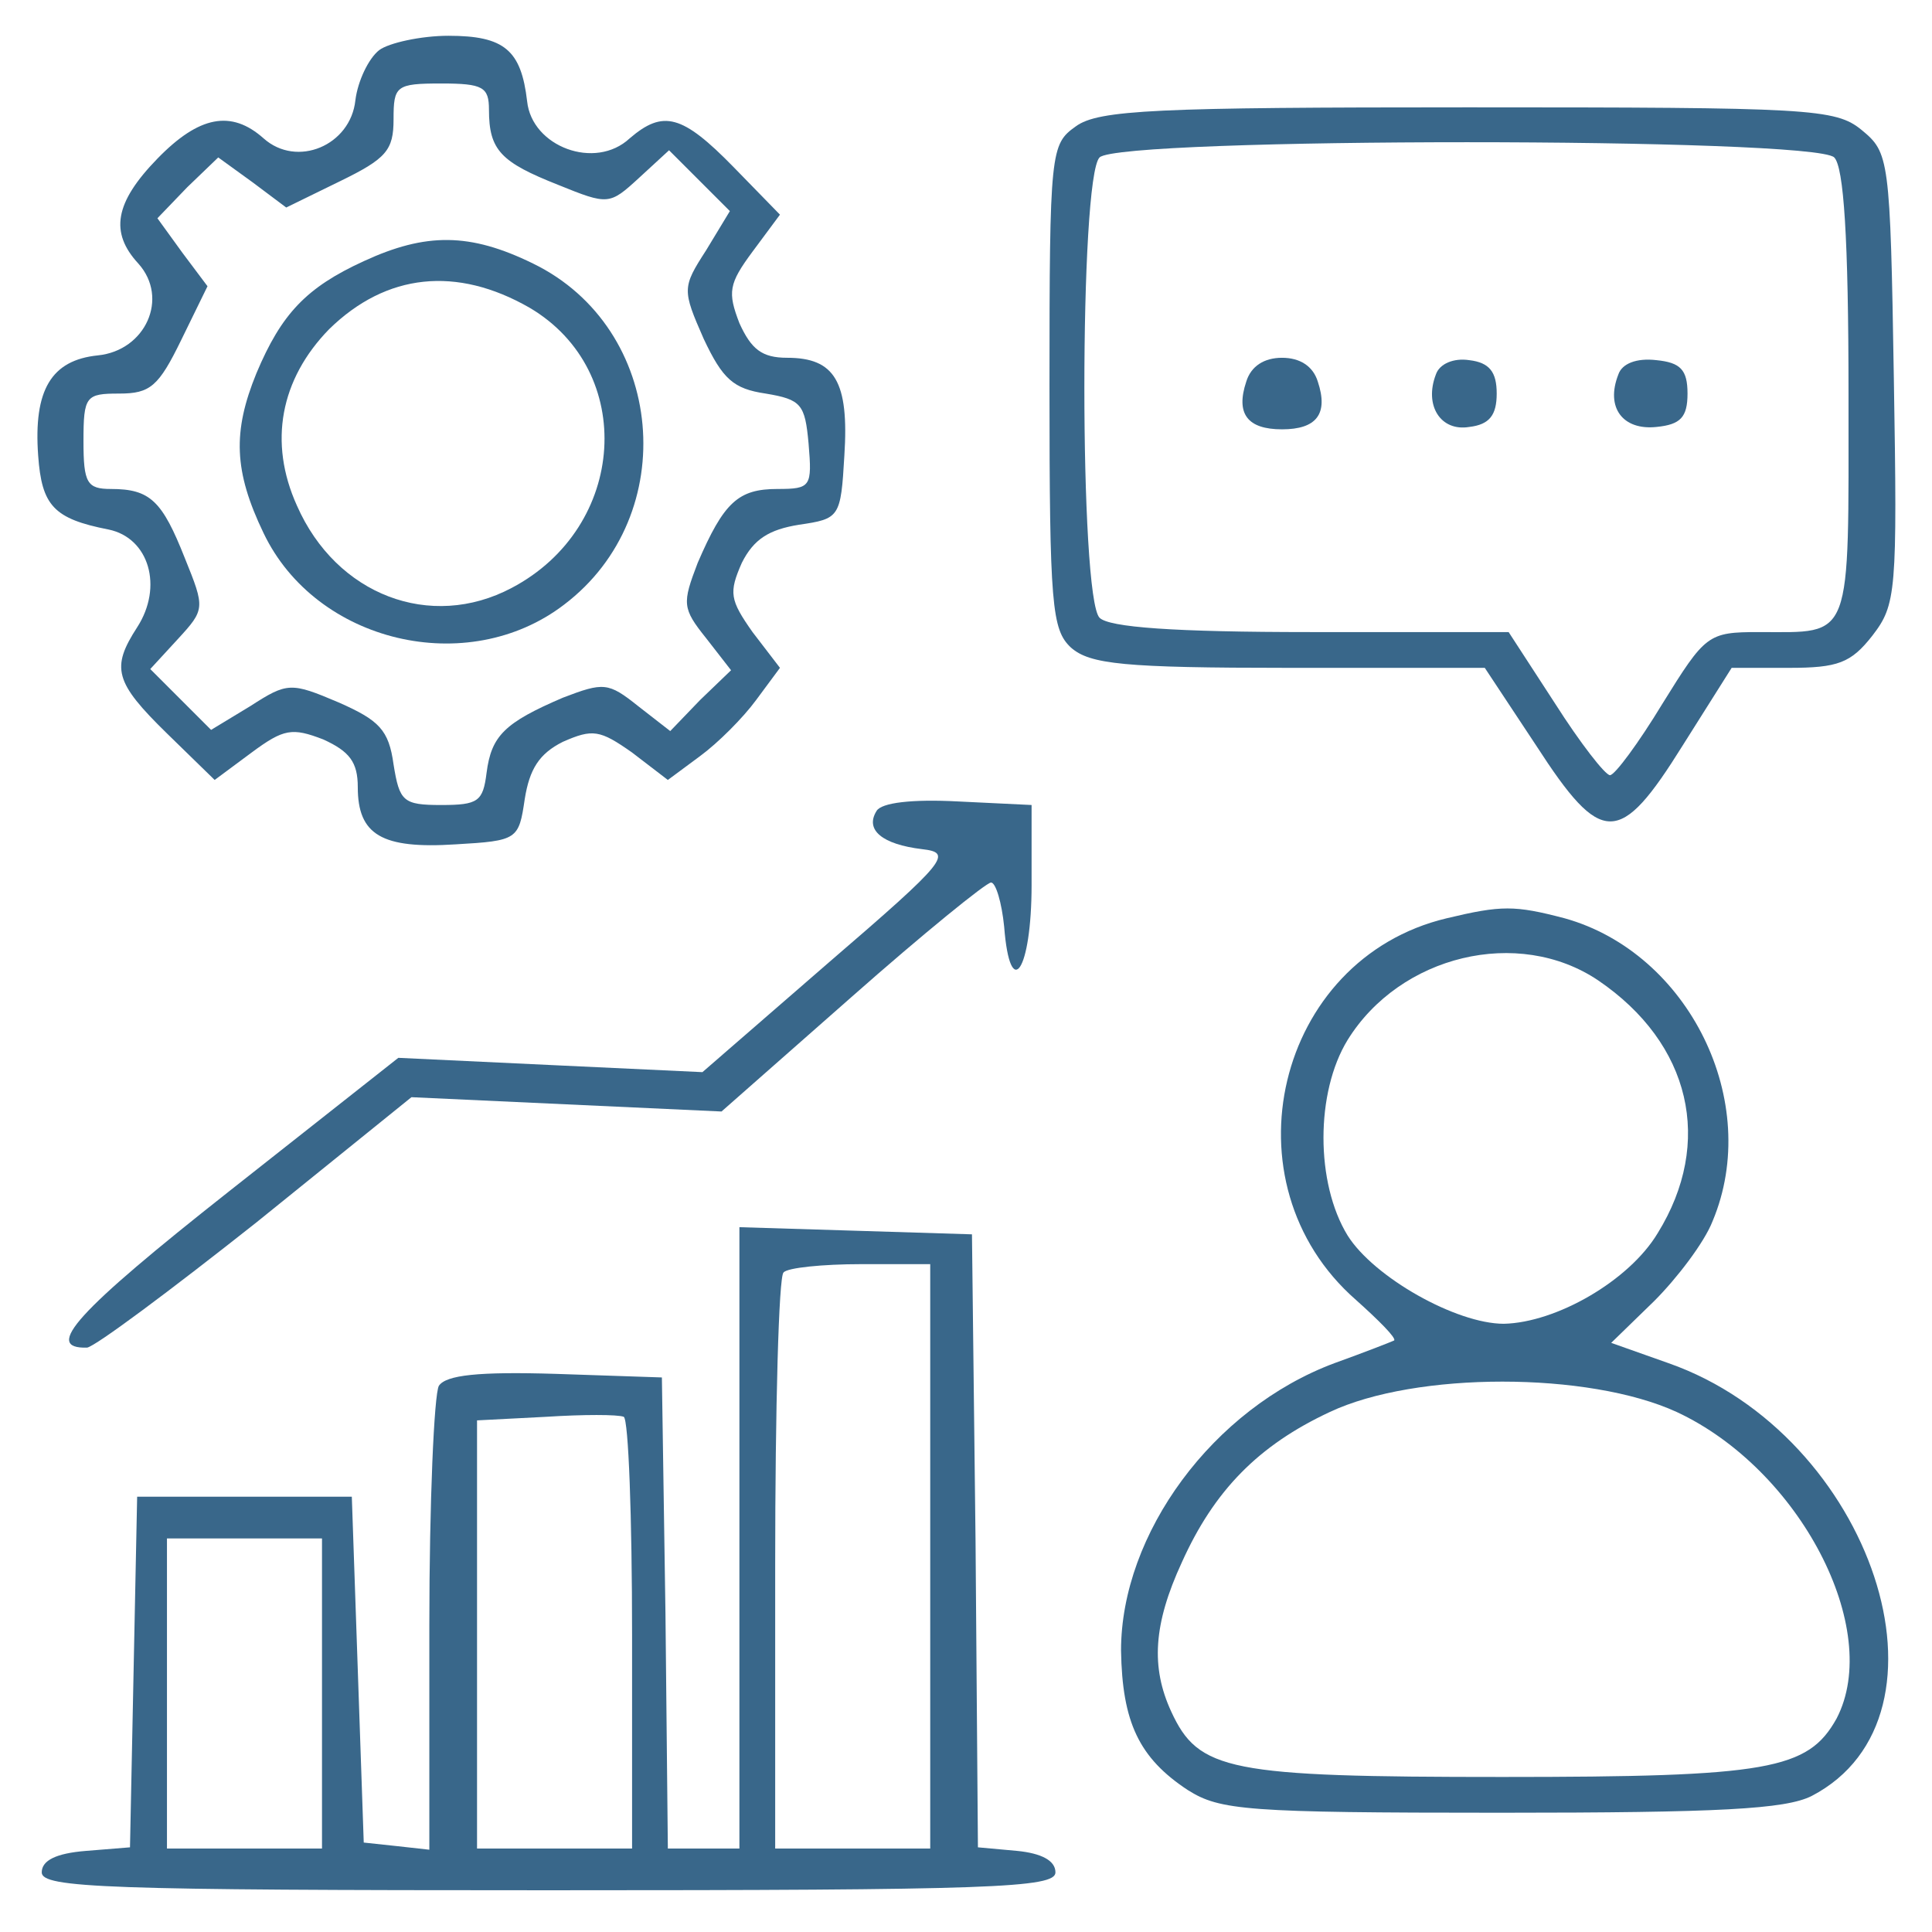
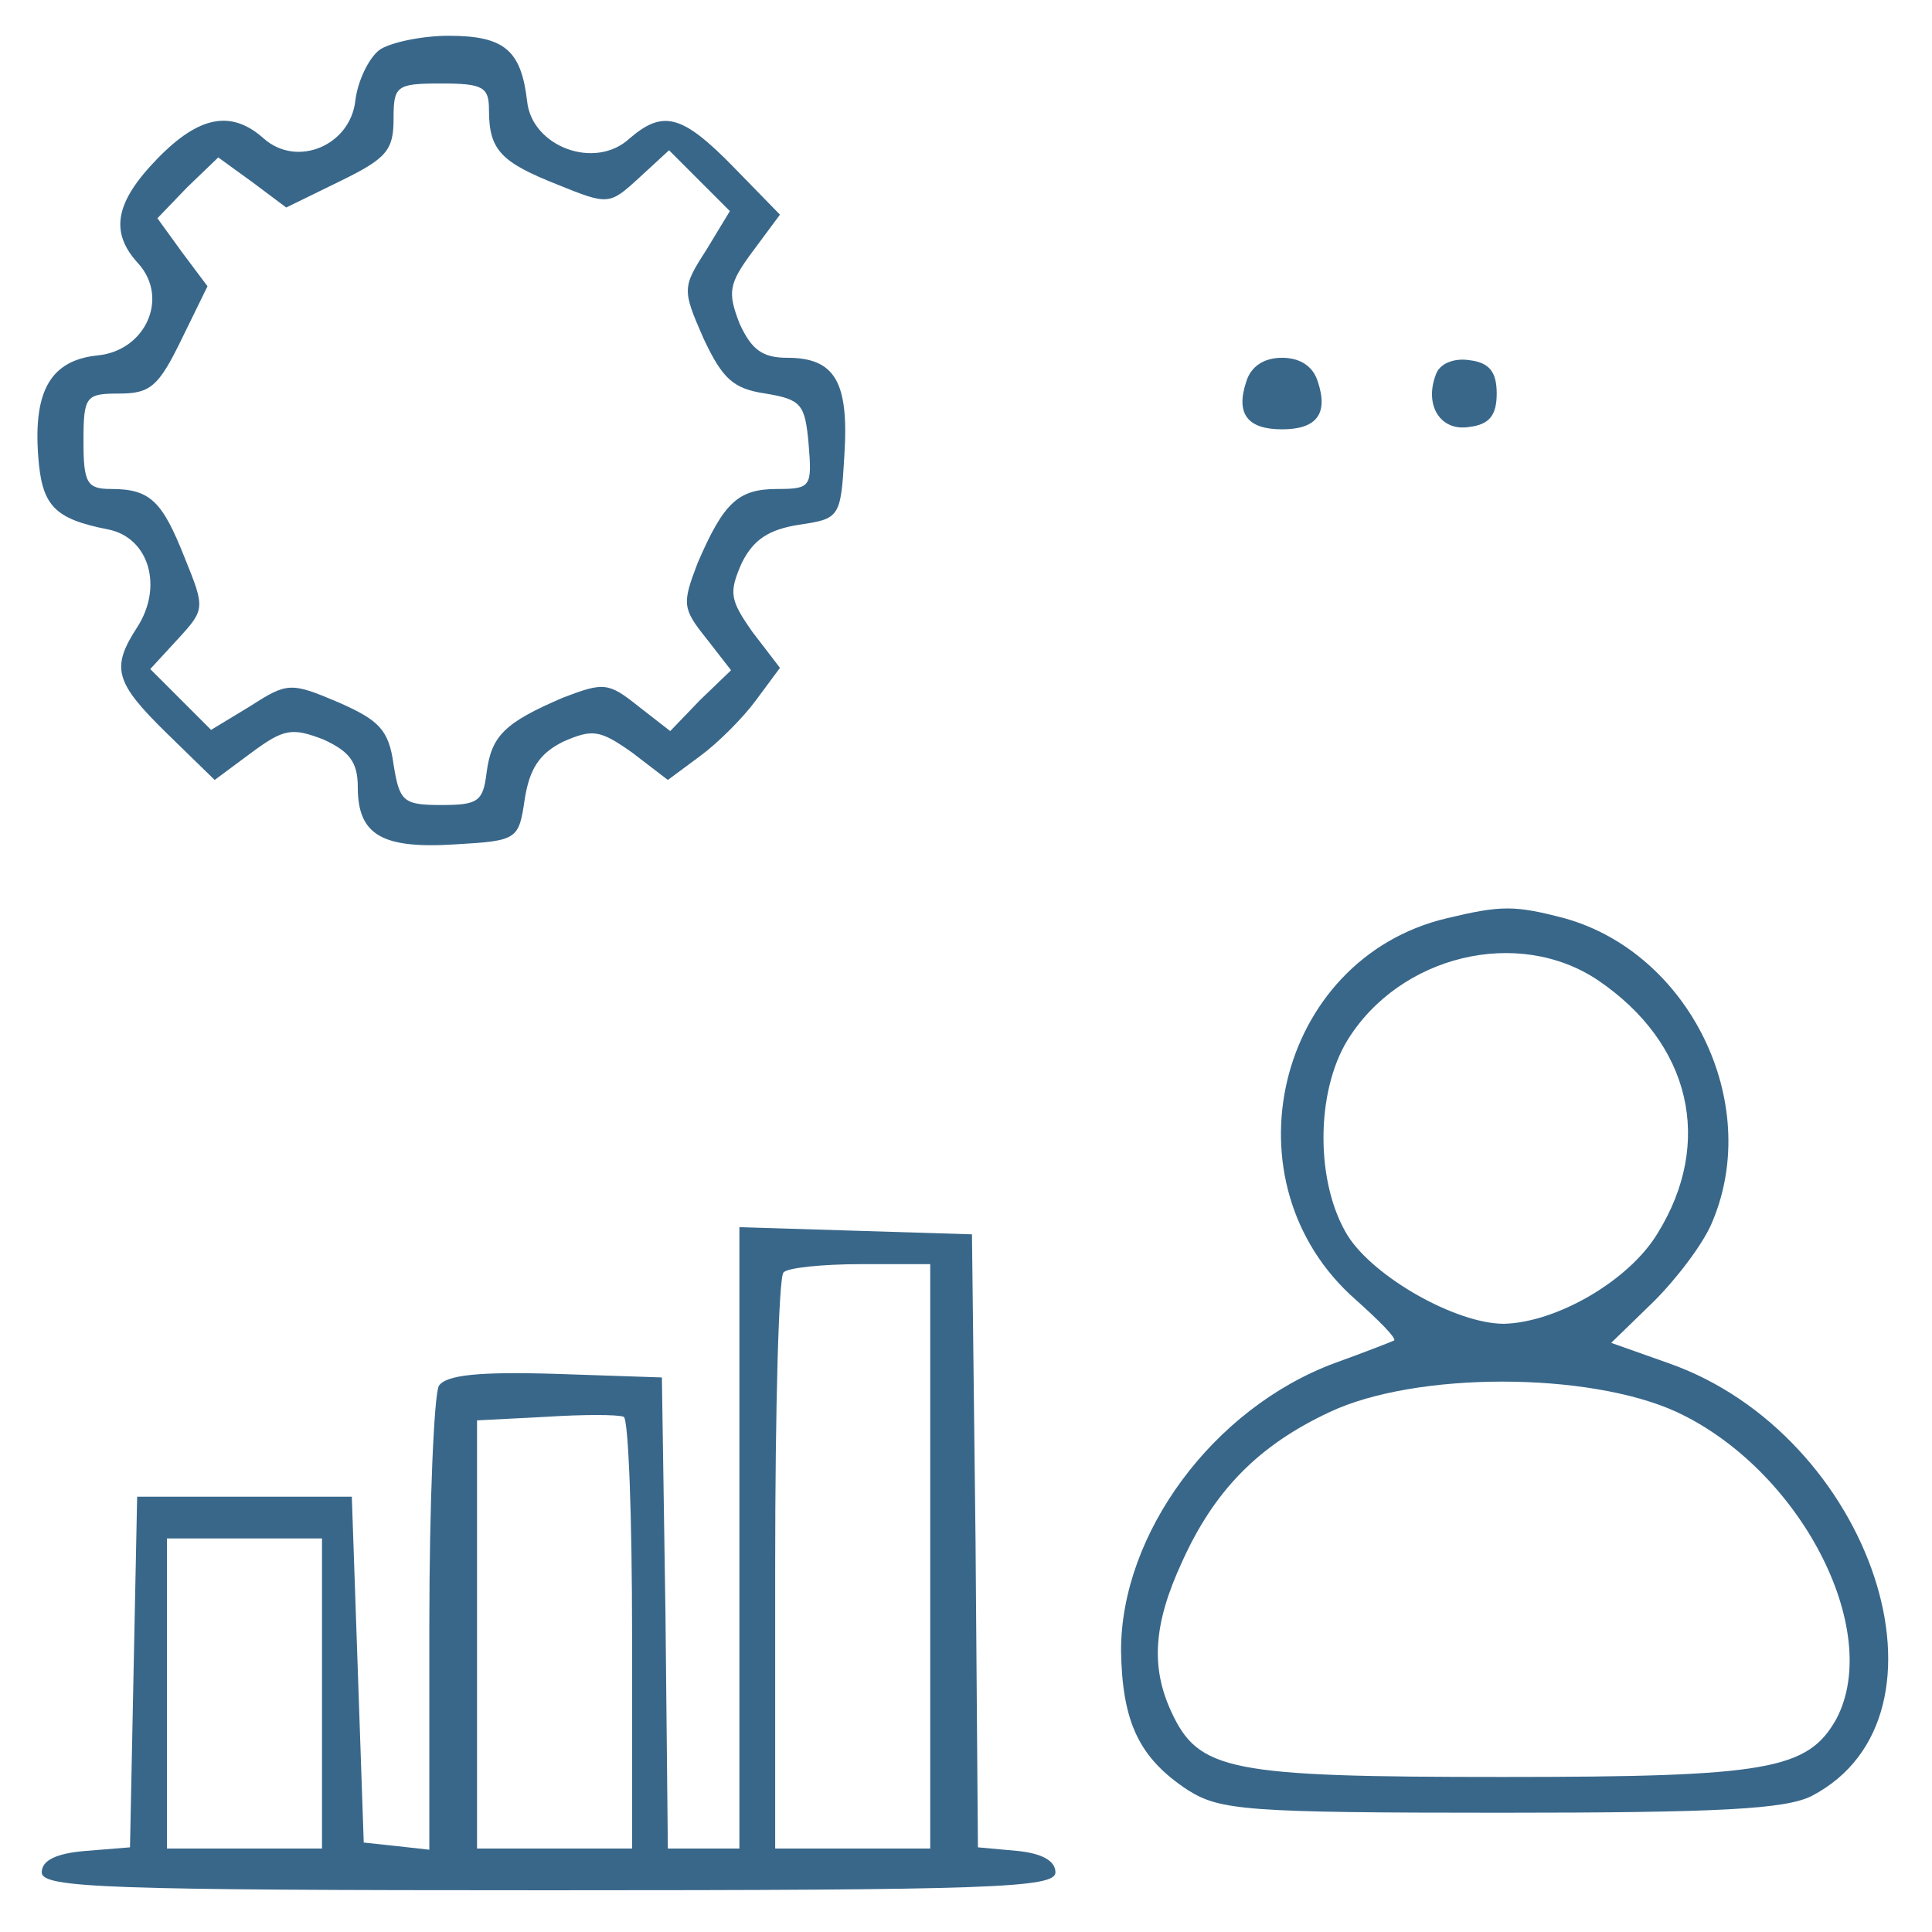
<svg xmlns="http://www.w3.org/2000/svg" version="1.0" width="162pt" height="162pt" viewBox="0 0 162 162" preserveAspectRatio="xMidYMid meet">
  <g transform="translate(0,162) scale(0.1,-0.1)" fill="#39678a" stroke="none">
    <path d="M318 1578 c-9 -7 -18 -26 -20 -42 -4 -38 -49 -57 -77 -32 -27 24 -54 19 -89 -17 -36 -37 -40 -62 -16 -88 26 -29 6 -73 -34 -77 -39 -4 -54 -29 -50 -84 3 -42 13 -53 59 -62 34 -7 46 -48 24 -82 -22 -34 -19 -46 25 -89 l40 -39 31 23 c27 20 34 21 60 11 22 -10 29 -19 29 -40 0 -40 20 -52 82 -48 52 3 53 4 58 38 4 25 12 38 32 48 25 11 31 10 58 -9 l30 -23 27 20 c15 11 36 32 47 47 l20 27 -23 30 c-19 27 -20 33 -9 58 10 20 23 28 48 32 34 5 35 6 38 58 4 62 -8 82 -48 82 -21 0 -30 7 -40 29 -10 26 -9 33 11 60 l23 31 -39 40 c-43 44 -59 48 -87 24 -29 -27 -82 -7 -86 31 -5 43 -19 55 -66 55 -23 0 -50 -6 -58 -12z m92 -50 c0 -34 10 -44 58 -63 42 -17 43 -17 68 6 l25 23 25 -25 26 -26 -20 -33 c-20 -31 -20 -33 -2 -74 16 -34 25 -42 52 -46 30 -5 33 -9 36 -42 3 -36 2 -38 -26 -38 -33 0 -45 -11 -67 -62 -13 -34 -13 -38 7 -63 l21 -27 -26 -25 -25 -26 -27 21 c-25 20 -29 20 -63 7 -49 -21 -60 -32 -64 -63 -3 -24 -7 -27 -38 -27 -32 0 -35 3 -40 34 -4 29 -12 37 -46 52 -40 17 -43 17 -74 -3 l-33 -20 -26 26 -25 25 23 25 c23 25 23 26 6 68 -19 48 -29 58 -62 58 -20 0 -23 5 -23 40 0 38 2 40 30 40 26 0 33 6 52 45 l22 45 -21 28 -21 29 25 26 26 25 29 -21 28 -21 45 22 c39 19 45 26 45 52 0 28 2 30 40 30 35 0 40 -3 40 -22z" fill="#39678a" />
-     <path d="M305 1401 c-48 -22 -69 -44 -90 -94 -20 -49 -19 -82 6 -134 44 -92 171 -122 252 -60 99 75 85 232 -26 286 -53 26 -90 26 -142 2z m139 -39 c90 -53 82 -184 -15 -235 -68 -36 -147 -6 -180 69 -24 53 -14 106 27 148 48 47 107 53 168 18z" fill="#39678a" />
-     <path d="M902 1514 c-21 -15 -22 -20 -22 -218 0 -184 2 -204 18 -219 16 -14 44 -17 183 -17 l164 0 43 -65 c55 -85 70 -85 123 0 l41 65 48 0 c41 0 52 4 70 27 20 26 21 36 18 216 -3 185 -4 189 -27 208 -22 18 -43 19 -330 19 -261 0 -310 -2 -329 -16z m636 -26 c8 -8 12 -67 12 -199 0 -209 4 -199 -75 -199 -43 0 -45 -2 -81 -60 -20 -33 -40 -60 -44 -60 -4 0 -25 27 -46 60 l-39 60 -166 0 c-115 0 -169 4 -177 12 -17 17 -17 369 0 386 17 17 599 17 616 0z" fill="#39678a" />
    <path d="M1045 1300 c-9 -27 1 -40 30 -40 29 0 39 13 30 40 -4 13 -15 20 -30 20 -15 0 -26 -7 -30 -20z" fill="#39678a" />
    <path d="M1204 1306 c-10 -26 4 -48 28 -44 17 2 23 10 23 28 0 18 -6 26 -23 28 -13 2 -25 -3 -28 -12z" fill="#39678a" />
-     <path d="M1357 1306 c-11 -28 4 -47 32 -44 20 2 26 8 26 28 0 20 -6 26 -26 28 -17 2 -29 -3 -32 -12z" fill="#39678a" />
-     <path d="M735 940 c-10 -16 5 -28 38 -32 26 -3 22 -9 -78 -95 l-106 -92 -128 6 -127 6 -142 -112 c-128 -101 -156 -132 -119 -131 7 1 70 48 142 105 l130 105 130 -6 130 -6 109 96 c60 53 113 96 117 96 4 0 9 -17 11 -37 5 -64 23 -37 23 35 l0 67 -62 3 c-38 2 -64 -1 -68 -8z" fill="#39678a" />
    <path d="M1213 850 c-143 -34 -188 -222 -76 -320 19 -17 34 -32 32 -34 -2 -1 -25 -10 -50 -19 -102 -38 -179 -143 -179 -241 1 -60 15 -90 56 -117 27 -17 49 -19 262 -19 184 0 239 3 261 14 129 67 51 303 -120 363 l-48 17 36 35 c19 19 42 49 49 67 42 100 -20 225 -124 254 -42 11 -53 11 -99 0z m127 -52 c78 -53 97 -136 50 -212 -24 -40 -85 -75 -129 -76 -40 0 -109 39 -131 74 -27 44 -27 120 0 164 44 71 143 95 210 50z m66 -362 c103 -48 173 -182 134 -257 -24 -43 -57 -49 -280 -49 -230 0 -255 5 -278 55 -17 37 -15 73 9 125 27 60 64 98 124 126 72 34 217 34 291 0z" fill="#39678a" />
    <path d="M620 330 l0 -260 -30 0 -30 0 -2 197 -3 198 -89 3 c-65 2 -92 -1 -98 -10 -4 -7 -8 -98 -8 -201 l0 -188 -27 3 -28 3 -5 145 -5 145 -90 0 -90 0 -3 -147 -3 -147 -37 -3 c-25 -2 -37 -8 -37 -18 0 -13 54 -15 425 -15 371 0 425 2 425 15 0 10 -12 16 -32 18 l-33 3 -2 257 -3 257 -97 3 -98 3 0 -261z m160 -15 l0 -245 -65 0 -65 0 0 238 c0 131 3 242 7 245 3 4 33 7 65 7 l58 0 0 -245z m-250 -66 l0 -179 -65 0 -65 0 0 180 0 179 58 3 c31 2 60 2 65 0 4 -2 7 -84 7 -183z m-260 -49 l0 -130 -65 0 -65 0 0 130 0 130 65 0 65 0 0 -130z" fill="#39678a" />
  </g>
</svg>